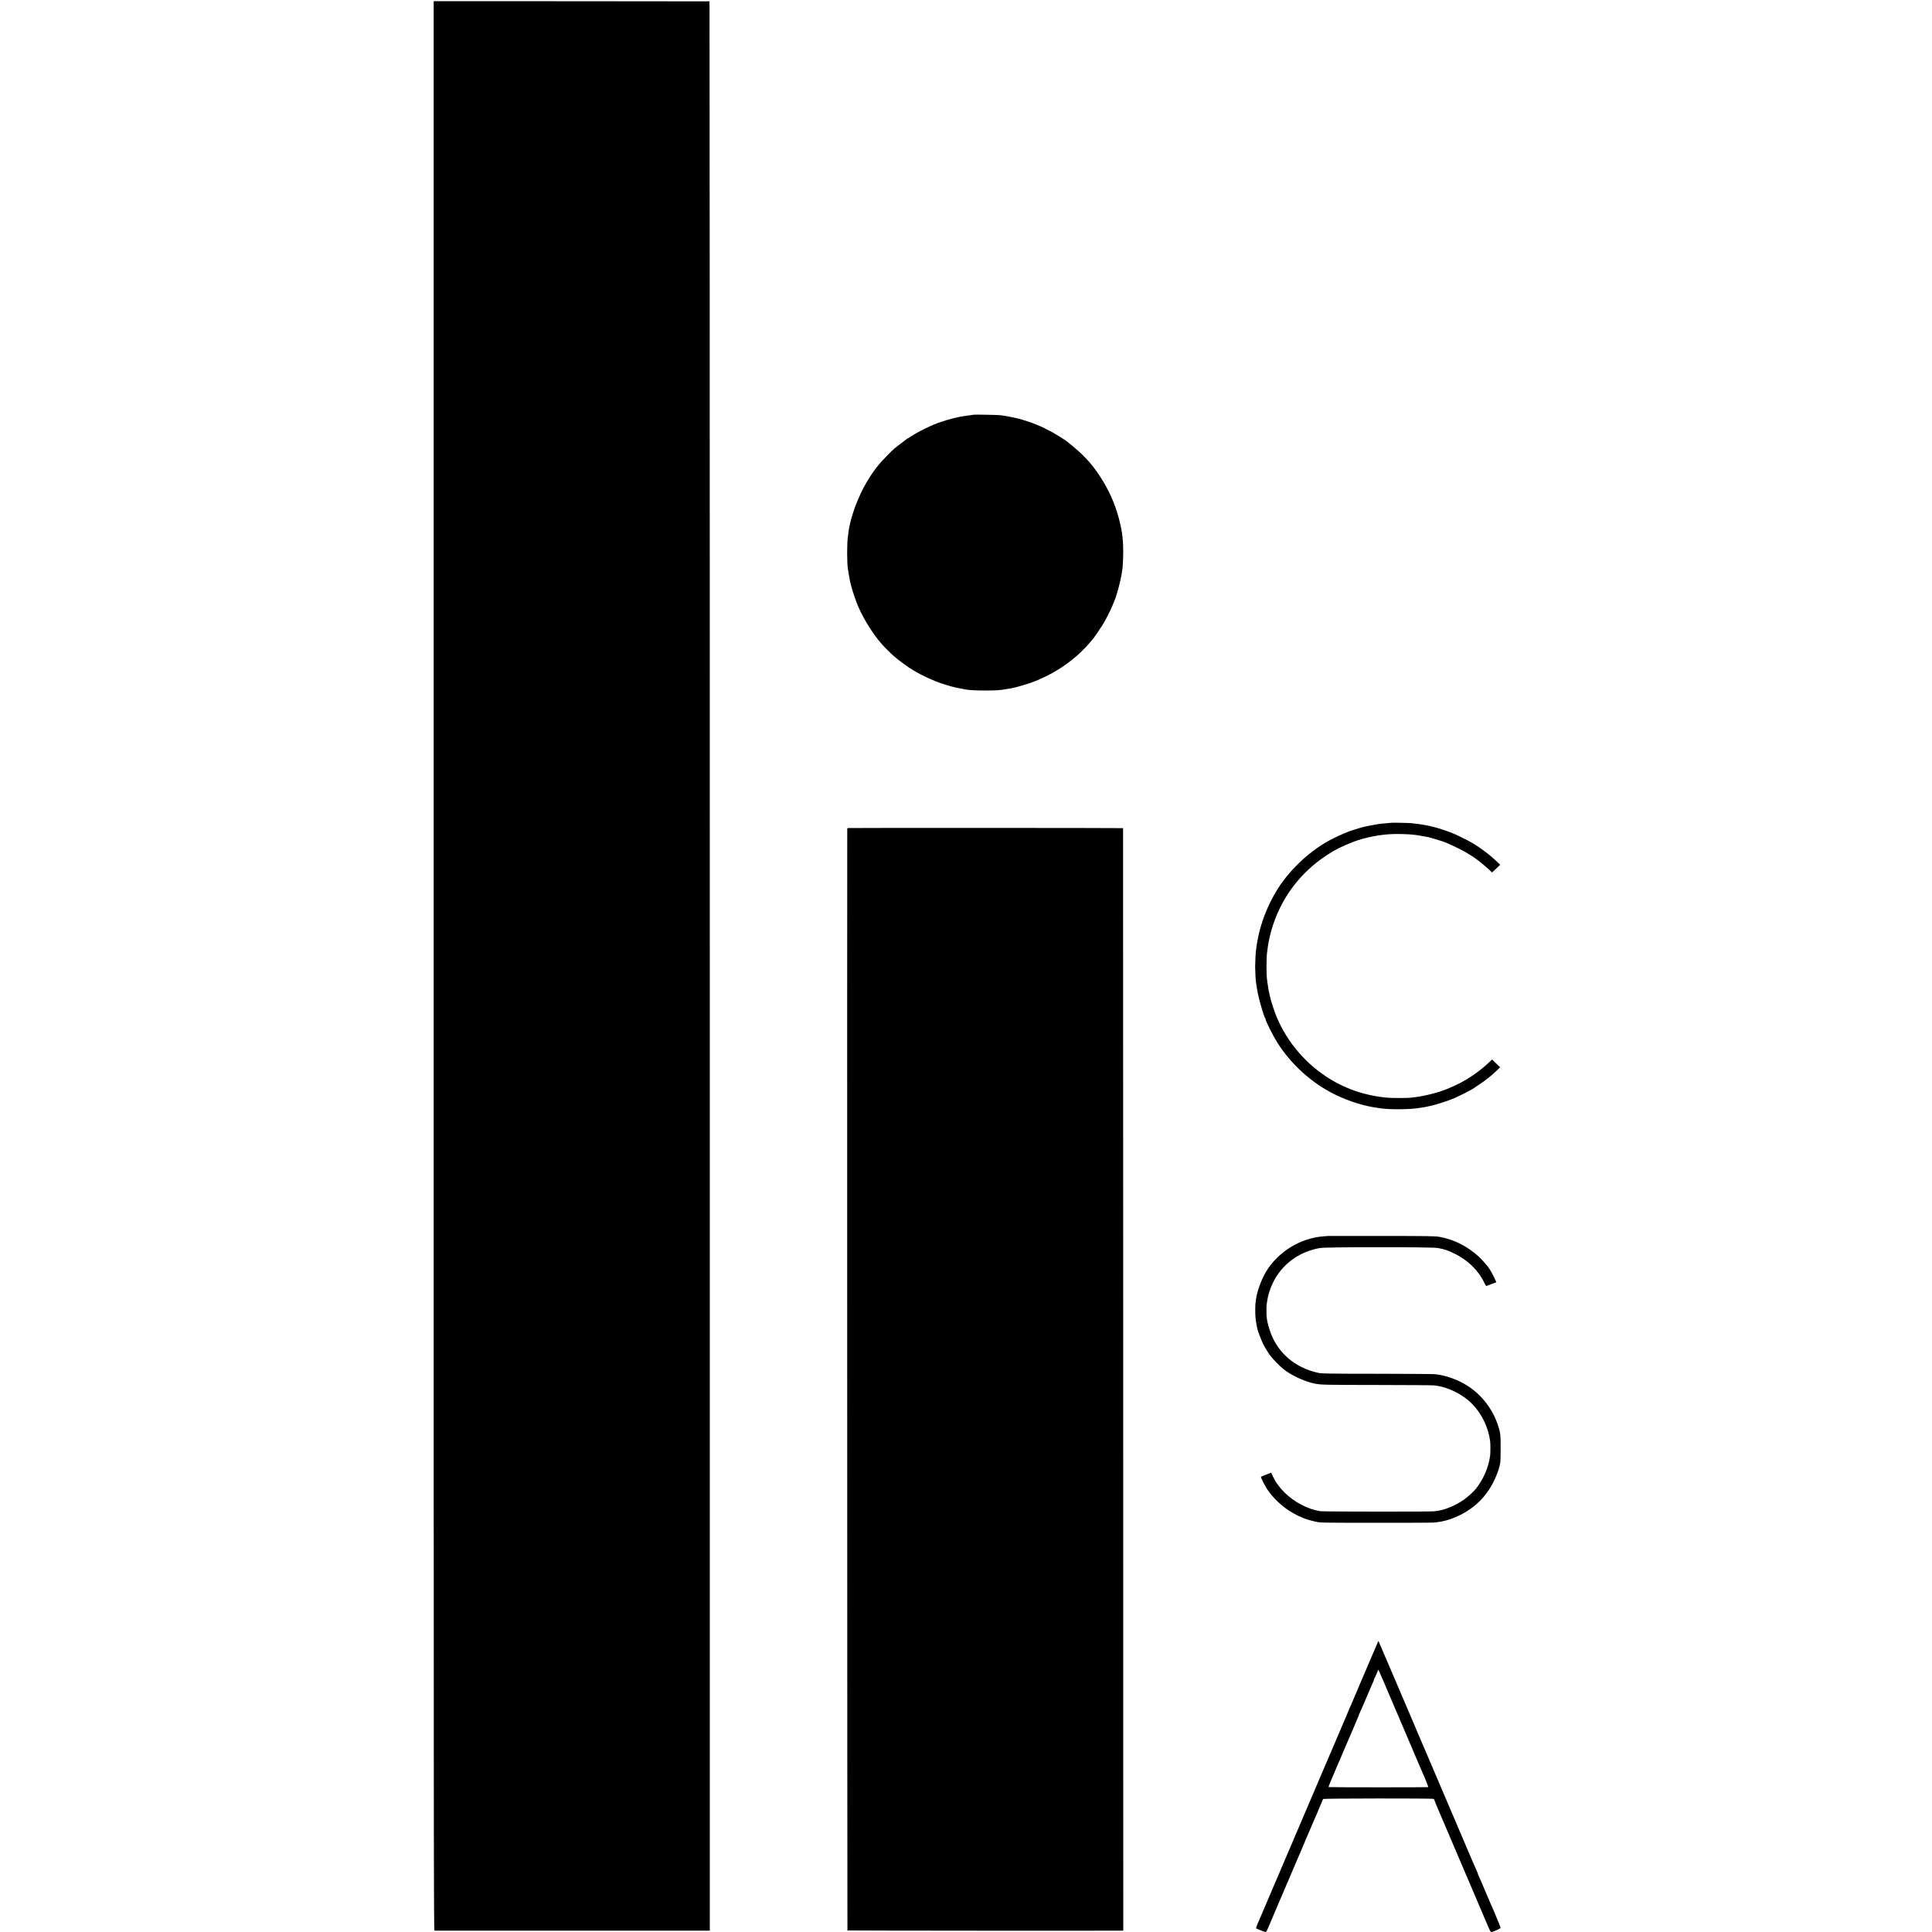
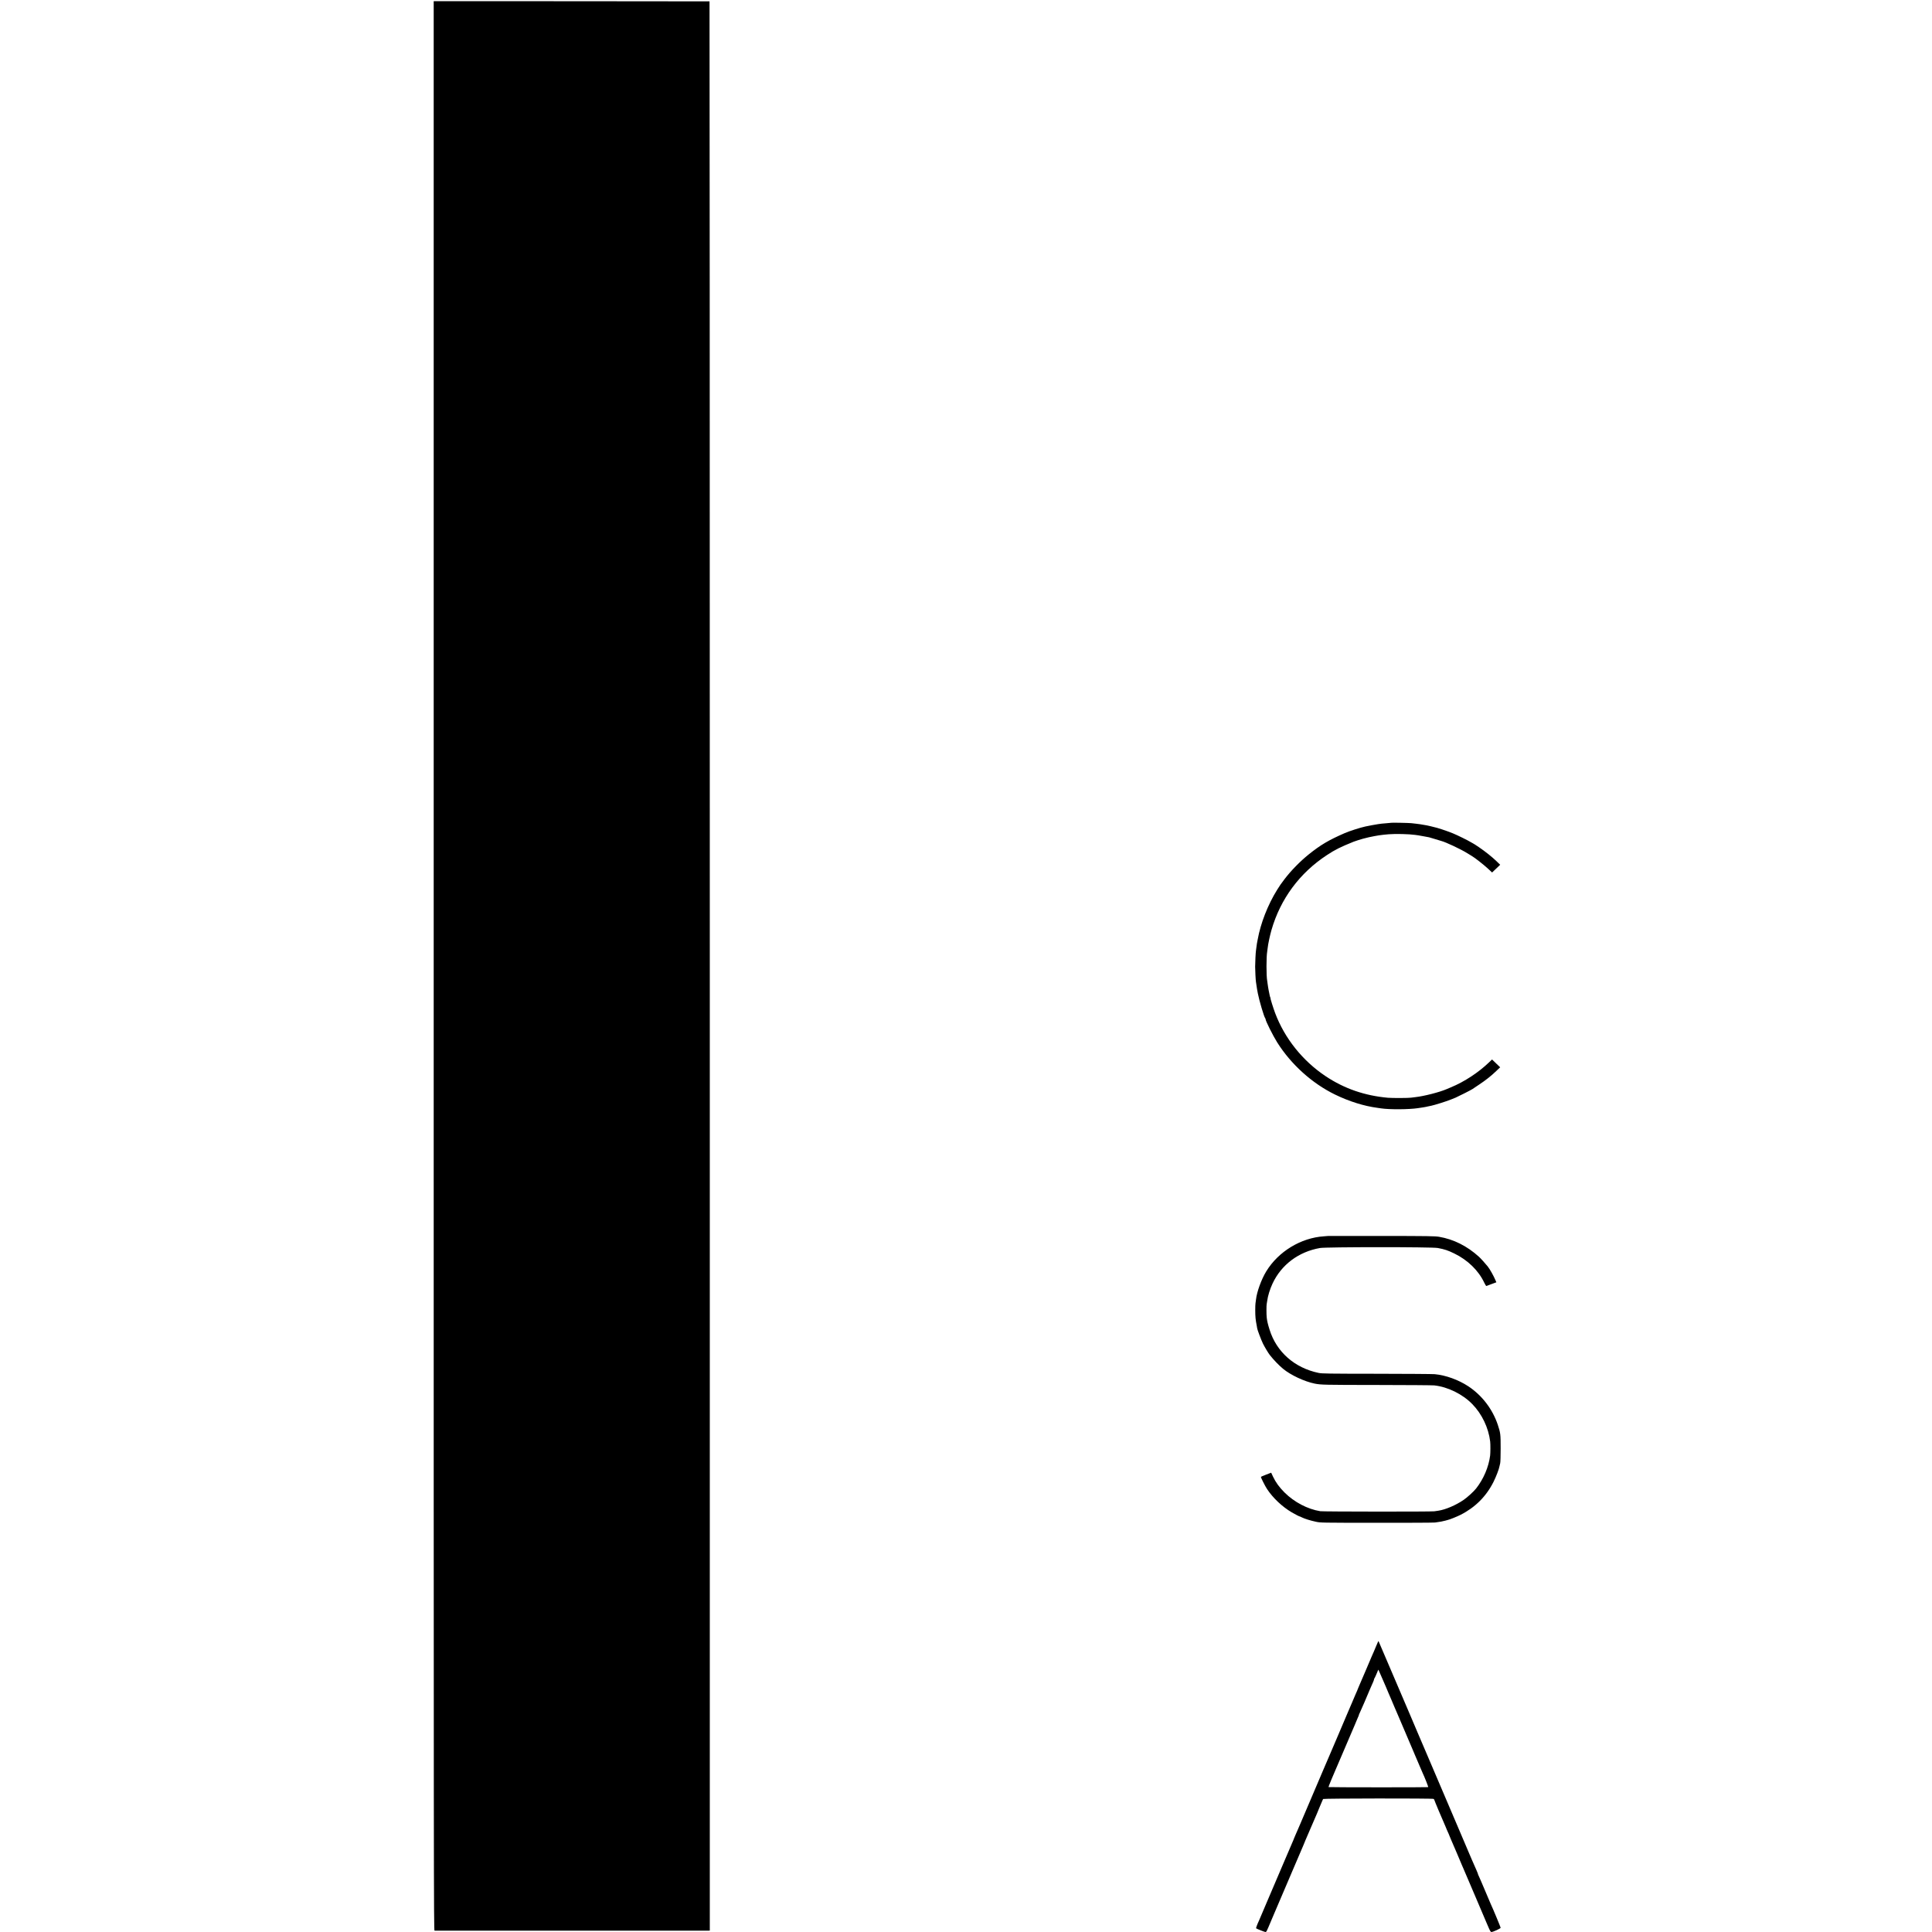
<svg xmlns="http://www.w3.org/2000/svg" version="1.0" width="4134pt" height="4134pt" viewBox="0 0 4134 4134" preserveAspectRatio="xMidYMid meet">
  <g transform="translate(0,4134) scale(0.1,-0.1)" fill="#000000" stroke="none">
    <path d="M9280 20673 c0 -19653 1 -20643 18 -20644 22 -1 5816 -1 5859 0 l31 1 0 20640 c0 11352 -3 20641 -6 20641 -4 1 -1333 2 -2954 3 l-2948 1 0 -20642z" />
-     <path d="M20829 32466 c-2 -2 -35 -7 -74 -11 -38 -4 -73 -9 -76 -11 -3 -2 -29 -6 -59 -9 -76 -9 -250 -49 -365 -85 -55 -18 -111 -35 -125 -40 -171 -52 -510 -218 -657 -321 -23 -16 -44 -29 -48 -29 -3 0 -11 -5 -18 -10 -7 -6 -61 -47 -122 -93 -141 -106 -158 -121 -285 -247 -189 -190 -304 -336 -438 -557 -203 -335 -373 -799 -408 -1112 -3 -25 -7 -57 -9 -71 -24 -134 -24 -575 -1 -710 3 -14 7 -43 10 -65 3 -22 10 -65 16 -95 6 -30 13 -68 16 -84 10 -57 56 -222 86 -306 16 -47 36 -105 45 -130 98 -282 336 -681 553 -924 59 -67 181 -189 249 -249 109 -97 325 -255 426 -311 17 -9 44 -25 60 -35 87 -52 273 -142 420 -201 105 -43 336 -114 435 -134 50 -10 186 -35 215 -41 78 -13 208 -20 405 -20 232 0 315 5 455 30 50 9 103 18 120 21 53 9 248 63 325 89 41 14 80 27 85 28 6 1 15 5 20 8 6 4 28 12 50 19 70 23 268 116 390 184 298 165 591 403 790 641 28 33 56 66 63 73 25 27 151 209 209 302 73 117 169 305 218 425 20 50 40 99 45 110 47 105 141 466 155 596 4 30 8 60 10 67 9 27 19 235 19 382 -1 172 -9 285 -29 410 -4 25 -9 52 -10 60 -4 34 -29 141 -52 230 -84 322 -218 621 -408 910 -191 292 -367 478 -710 748 -36 29 -226 148 -305 192 -90 50 -274 140 -286 140 -3 0 -29 11 -59 25 -78 35 -313 113 -395 130 -8 2 -53 12 -100 23 -47 11 -107 23 -135 27 -27 4 -61 9 -75 11 -14 2 -45 6 -70 10 -50 7 -565 16 -571 10z" />
+     <path d="M20829 32466 z" />
    <path d="M29778 23735 c-2 -1 -46 -5 -98 -9 -52 -3 -104 -8 -115 -10 -11 -2 -45 -7 -75 -10 -43 -6 -213 -37 -275 -51 -114 -25 -345 -99 -440 -141 -345 -150 -518 -253 -769 -454 -186 -149 -388 -356 -523 -535 -75 -98 -99 -134 -154 -222 -199 -318 -356 -720 -418 -1068 -6 -33 -13 -71 -16 -84 -2 -13 -7 -49 -11 -80 -3 -31 -8 -65 -10 -76 -6 -31 -17 -251 -17 -340 0 -80 11 -290 17 -323 2 -9 7 -39 10 -67 6 -46 19 -124 31 -183 30 -155 133 -502 156 -527 5 -5 9 -15 9 -22 0 -38 157 -351 249 -498 297 -471 746 -876 1236 -1115 301 -147 621 -247 910 -285 28 -4 61 -9 75 -11 177 -27 599 -25 793 5 34 6 82 13 107 16 25 3 53 8 62 11 9 3 27 7 40 9 70 14 89 18 153 36 178 51 312 98 440 152 70 31 328 161 362 184 15 11 80 54 143 96 139 92 257 185 367 291 l83 79 -87 83 -87 84 -61 -58 c-224 -217 -532 -420 -820 -538 -33 -14 -73 -31 -90 -38 -148 -65 -487 -152 -665 -171 -36 -4 -78 -9 -95 -12 -52 -9 -406 -10 -498 -2 -498 45 -933 196 -1330 460 -494 329 -879 811 -1083 1354 -41 110 -105 315 -98 315 3 0 0 8 -5 18 -5 9 -12 33 -15 53 -3 20 -8 42 -10 50 -3 8 -7 30 -10 49 -3 19 -8 44 -10 56 -2 12 -7 45 -11 74 -4 29 -8 62 -10 72 -21 105 -20 523 0 629 2 10 6 44 10 76 7 77 49 271 81 382 192 667 602 1222 1189 1606 173 114 285 170 570 285 31 13 179 60 201 64 10 2 39 9 64 16 25 7 52 14 60 15 190 40 253 49 425 64 146 12 436 5 568 -14 20 -3 52 -7 70 -10 17 -2 70 -12 117 -21 47 -9 95 -18 108 -20 12 -3 73 -20 135 -40 61 -19 117 -36 122 -37 98 -24 429 -180 565 -266 36 -22 78 -48 93 -57 57 -31 264 -194 348 -273 l86 -80 87 83 86 82 -77 75 c-102 98 -241 208 -380 303 -62 42 -115 76 -118 76 -3 0 -24 12 -48 27 -62 39 -300 156 -392 193 -153 61 -340 122 -415 136 -14 3 -38 9 -55 14 -16 5 -55 13 -85 19 -51 10 -70 13 -147 25 -16 3 -50 7 -78 10 -27 3 -75 9 -105 12 -52 6 -417 13 -422 9z" />
-     <path d="M18147 23622 c-9 -2 -17 -9 -18 -15 -4 -86 0 -23570 4 -23574 5 -4 5629 -8 5862 -4 l40 1 -1 11792 c-1 6486 -2 11795 -3 11798 -1 5 -5856 7 -5884 2z" />
    <path d="M28427 14894 c-1 -1 -45 -4 -98 -8 -493 -32 -975 -325 -1235 -751 -104 -171 -201 -437 -219 -603 -4 -31 -9 -68 -11 -82 -3 -14 -5 -79 -5 -145 0 -139 7 -206 32 -332 6 -29 10 -55 10 -58 -1 -19 88 -254 124 -327 39 -77 113 -201 145 -241 86 -109 186 -213 282 -294 162 -135 458 -274 680 -319 134 -26 197 -28 1323 -29 644 -1 1199 -5 1234 -9 289 -31 605 -186 814 -400 206 -210 348 -508 383 -801 7 -58 6 -244 -1 -301 -32 -246 -140 -500 -300 -704 -53 -67 -189 -191 -270 -246 -166 -113 -385 -206 -536 -229 -19 -2 -59 -8 -89 -13 -69 -10 -2378 -8 -2440 2 -272 44 -557 194 -765 401 -113 113 -188 217 -246 339 l-39 84 -110 -42 c-60 -22 -110 -45 -110 -49 0 -18 91 -197 131 -258 126 -192 327 -381 530 -500 76 -44 161 -88 169 -87 3 1 23 -8 46 -20 57 -29 182 -68 299 -93 99 -22 108 -22 1295 -23 657 -1 1222 2 1255 6 107 14 164 24 220 40 22 6 45 12 51 14 39 7 203 73 279 112 314 160 548 395 704 707 55 111 117 272 127 334 3 14 9 42 14 61 6 19 10 162 10 317 0 306 -3 331 -61 506 -113 337 -338 630 -631 824 -212 139 -482 237 -718 259 -41 4 -599 8 -1240 9 -1041 1 -1174 3 -1245 18 -514 107 -902 449 -1050 927 -36 114 -51 178 -60 255 -8 59 -8 268 -1 293 2 9 7 40 11 67 13 104 58 250 114 370 190 405 557 680 1016 761 132 23 2397 24 2520 0 148 -28 214 -50 352 -117 288 -139 521 -366 643 -627 19 -40 39 -71 45 -69 5 3 56 21 112 42 l101 37 -14 34 c-44 104 -122 244 -172 307 -50 62 -154 177 -188 207 -255 230 -541 373 -852 426 -86 14 -226 17 -1230 18 -624 0 -1134 0 -1135 0z" />
    <path d="M29450 6127 c-50 -120 -66 -158 -91 -212 -9 -22 -70 -164 -134 -315 -65 -151 -128 -299 -141 -328 -13 -29 -24 -55 -24 -57 0 -3 -9 -27 -21 -53 -12 -26 -27 -60 -34 -77 -8 -16 -39 -91 -70 -165 -57 -135 -66 -156 -103 -240 -11 -25 -97 -227 -191 -450 -95 -223 -178 -418 -186 -435 -7 -16 -34 -79 -60 -140 -44 -105 -52 -124 -88 -205 -9 -19 -120 -280 -247 -580 -128 -300 -238 -558 -245 -575 -22 -50 -56 -129 -65 -150 -4 -11 -20 -46 -34 -78 -14 -32 -26 -60 -26 -62 0 -3 -9 -24 -19 -48 -11 -23 -92 -213 -181 -422 -89 -209 -168 -393 -175 -410 -8 -16 -93 -217 -190 -445 -97 -228 -180 -424 -185 -435 -37 -78 -68 -161 -62 -166 15 -13 182 -79 199 -79 21 0 24 5 118 230 31 74 62 149 70 165 14 32 68 158 395 925 111 261 213 499 226 528 13 29 24 55 24 58 0 3 10 26 21 52 12 26 68 156 125 290 57 134 113 263 124 287 11 24 20 46 20 49 0 3 13 34 28 68 16 35 39 90 52 123 13 33 28 65 32 71 10 13 2334 16 2361 2 9 -5 17 -13 17 -19 0 -10 170 -416 221 -527 16 -35 29 -66 29 -68 0 -3 8 -24 19 -47 10 -23 28 -63 40 -89 11 -26 21 -49 21 -52 0 -3 11 -29 24 -58 13 -29 70 -161 126 -293 55 -132 107 -253 114 -270 8 -16 19 -41 24 -55 6 -14 20 -45 30 -70 11 -25 117 -274 237 -555 119 -280 224 -528 234 -550 10 -22 33 -75 51 -118 25 -56 39 -77 52 -77 35 0 198 74 198 91 0 12 -168 417 -210 504 -5 11 -59 139 -121 285 -61 146 -122 286 -135 313 -13 26 -21 47 -19 47 2 0 -10 30 -26 68 -48 106 -54 120 -104 237 -25 61 -52 124 -60 140 -7 17 -104 244 -215 505 -111 261 -249 583 -305 715 -56 132 -207 485 -335 785 -128 300 -240 561 -248 580 -9 19 -16 37 -17 40 -4 12 -114 272 -155 365 -9 22 -129 301 -265 620 -298 699 -397 929 -399 932 -2 2 -22 -43 -46 -100z m124 -695 c30 -70 65 -152 79 -182 13 -30 41 -95 61 -145 21 -49 46 -108 56 -130 10 -22 36 -85 59 -140 24 -55 48 -113 56 -130 7 -16 27 -64 45 -105 18 -41 38 -88 45 -105 8 -16 66 -154 130 -305 64 -151 123 -288 130 -305 8 -16 26 -59 40 -95 15 -36 35 -83 45 -105 10 -22 39 -89 64 -150 26 -60 51 -119 56 -130 46 -97 126 -301 120 -305 -10 -6 -2128 -5 -2134 1 -3 3 103 264 149 364 7 17 88 206 180 420 182 429 206 485 241 563 13 29 24 55 24 58 0 3 14 35 30 71 17 35 30 70 30 77 0 6 4 16 9 21 4 6 52 114 106 240 111 263 148 349 181 422 13 28 24 58 24 65 0 8 4 18 8 24 5 5 19 34 32 64 13 30 29 71 38 90 l14 34 14 -27 c8 -15 39 -85 68 -155z" />
  </g>
</svg>